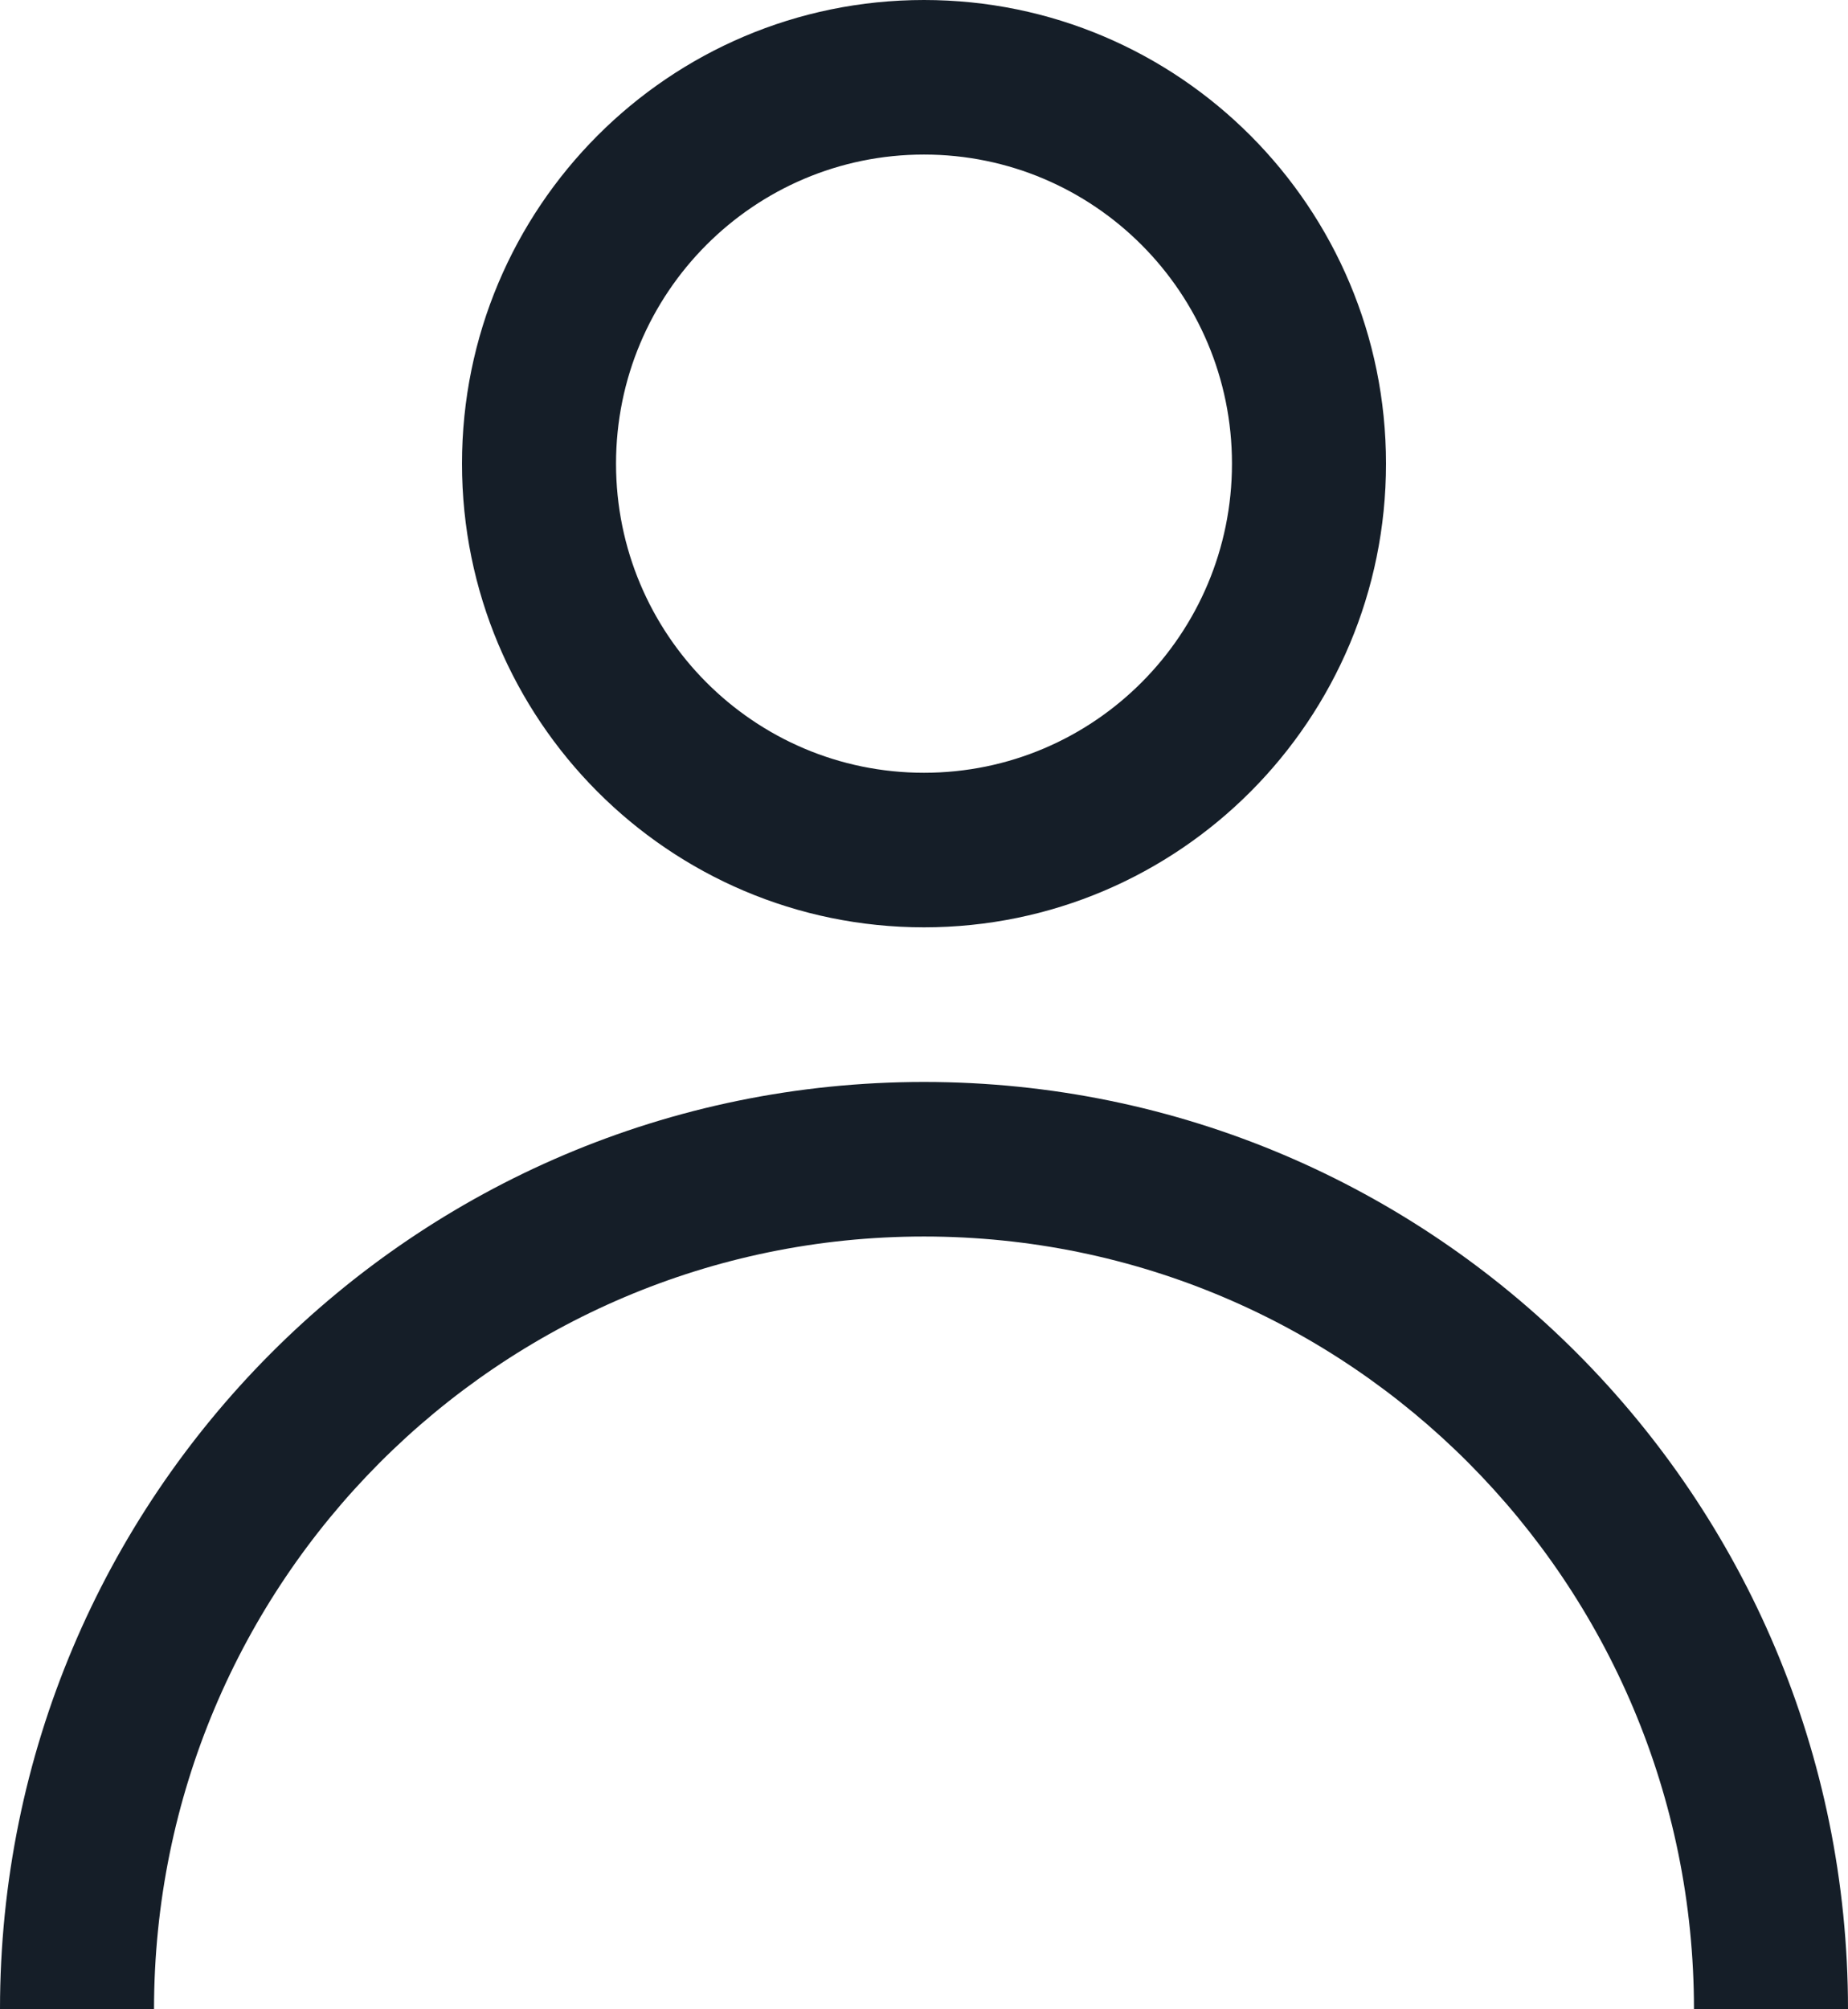
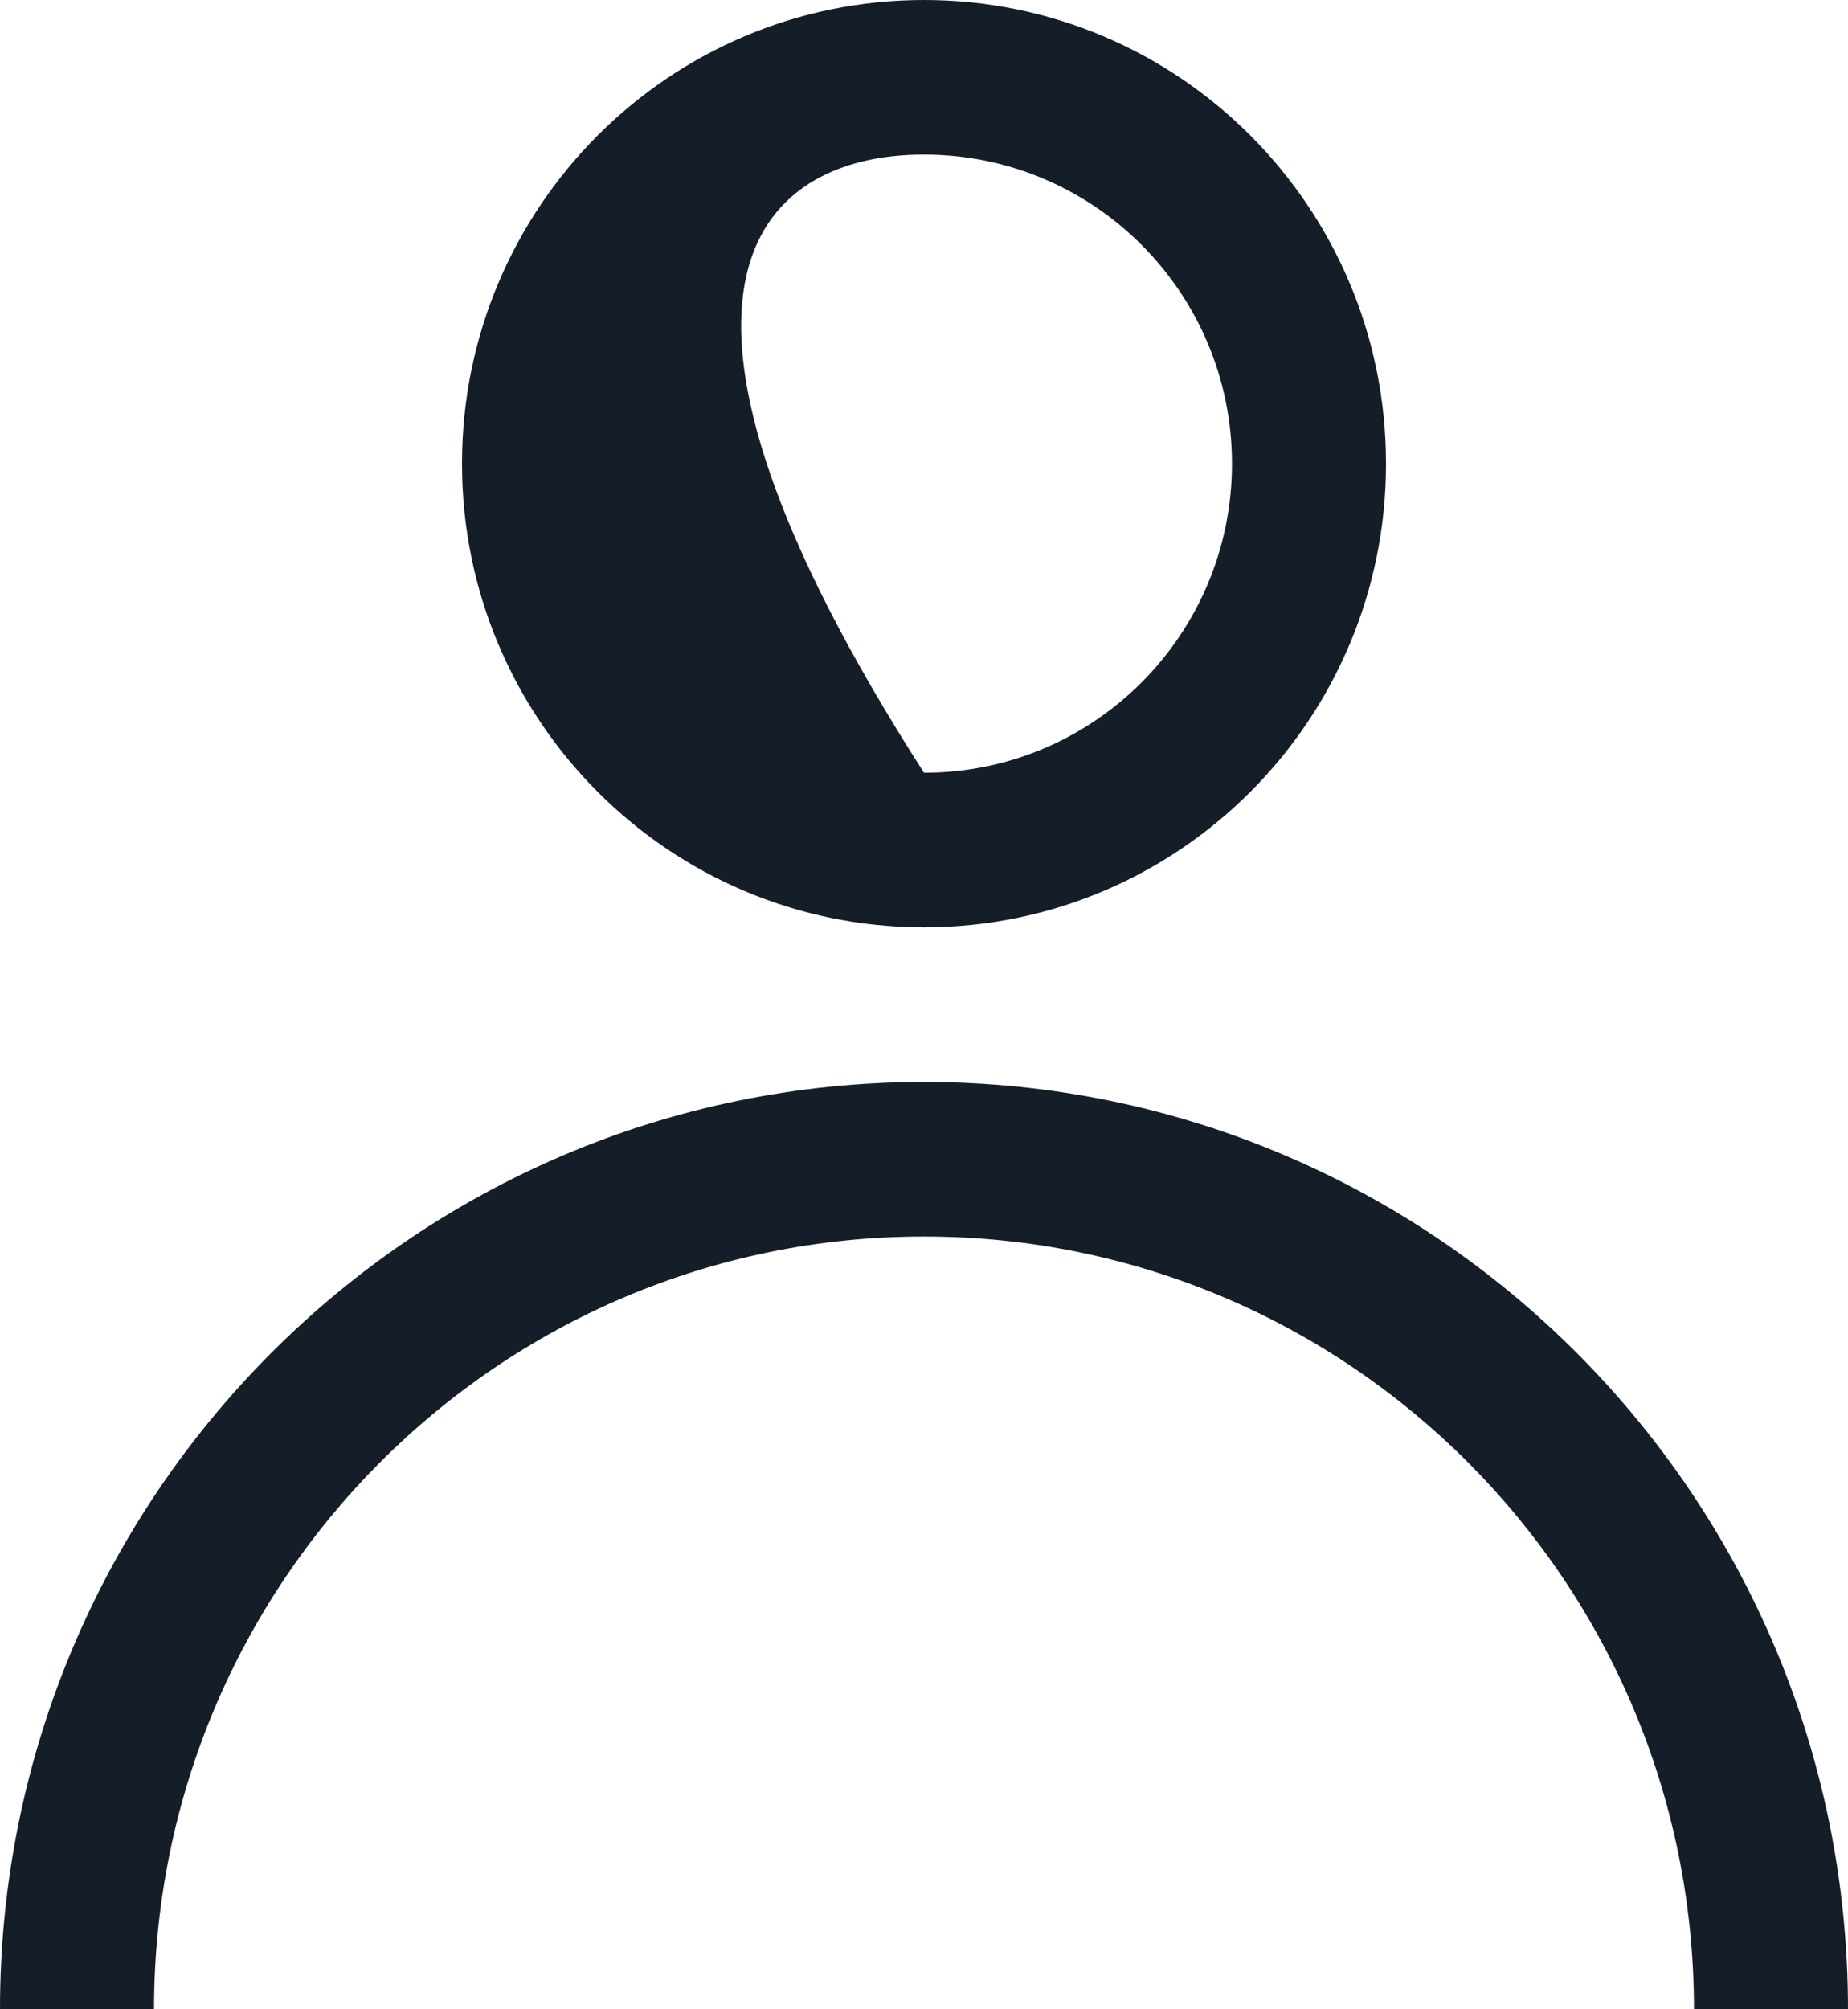
<svg xmlns="http://www.w3.org/2000/svg" width="23px" height="25px" viewBox="0 0 23 25" version="1.1">
  <g id="Symbols" stroke="none" stroke-width="1" fill="none" fill-rule="evenodd">
    <g id="header" transform="translate(-1084, -15)" fill="#151E28" fill-rule="nonzero">
      <g id="user">
        <g transform="translate(1084, 15)">
-           <path d="M11.5,13.462 C5.149,13.462 8.51170986e-16,18.627 0,25 L1.917,25 C1.917,19.69 6.207,15.385 11.5,15.385 C16.793,15.385 21.083,19.69 21.083,25 L23,25 C23,18.627 17.851,13.462 11.5,13.462 Z M11.5,11.538 C14.676,11.538 17.25,8.955 17.25,5.769 C17.25,2.583 14.676,4.27008856e-16 11.5,0 C8.324,-4.27008856e-16 5.75,2.583 5.75,5.769 C5.75,8.955 8.324,11.538 11.5,11.538 Z M11.5,1.923 C13.617,1.923 15.333,3.645 15.333,5.769 C15.333,7.893 13.617,9.615 11.5,9.615 C9.383,9.615 7.667,7.893 7.667,5.769 C7.667,3.645 9.383,1.923 11.5,1.923 Z" id="Shape" />
+           <path d="M11.5,13.462 C5.149,13.462 8.51170986e-16,18.627 0,25 L1.917,25 C1.917,19.69 6.207,15.385 11.5,15.385 C16.793,15.385 21.083,19.69 21.083,25 L23,25 C23,18.627 17.851,13.462 11.5,13.462 Z M11.5,11.538 C14.676,11.538 17.25,8.955 17.25,5.769 C17.25,2.583 14.676,4.27008856e-16 11.5,0 C8.324,-4.27008856e-16 5.75,2.583 5.75,5.769 C5.75,8.955 8.324,11.538 11.5,11.538 Z M11.5,1.923 C13.617,1.923 15.333,3.645 15.333,5.769 C15.333,7.893 13.617,9.615 11.5,9.615 C7.667,3.645 9.383,1.923 11.5,1.923 Z" id="Shape" />
        </g>
      </g>
    </g>
  </g>
</svg>